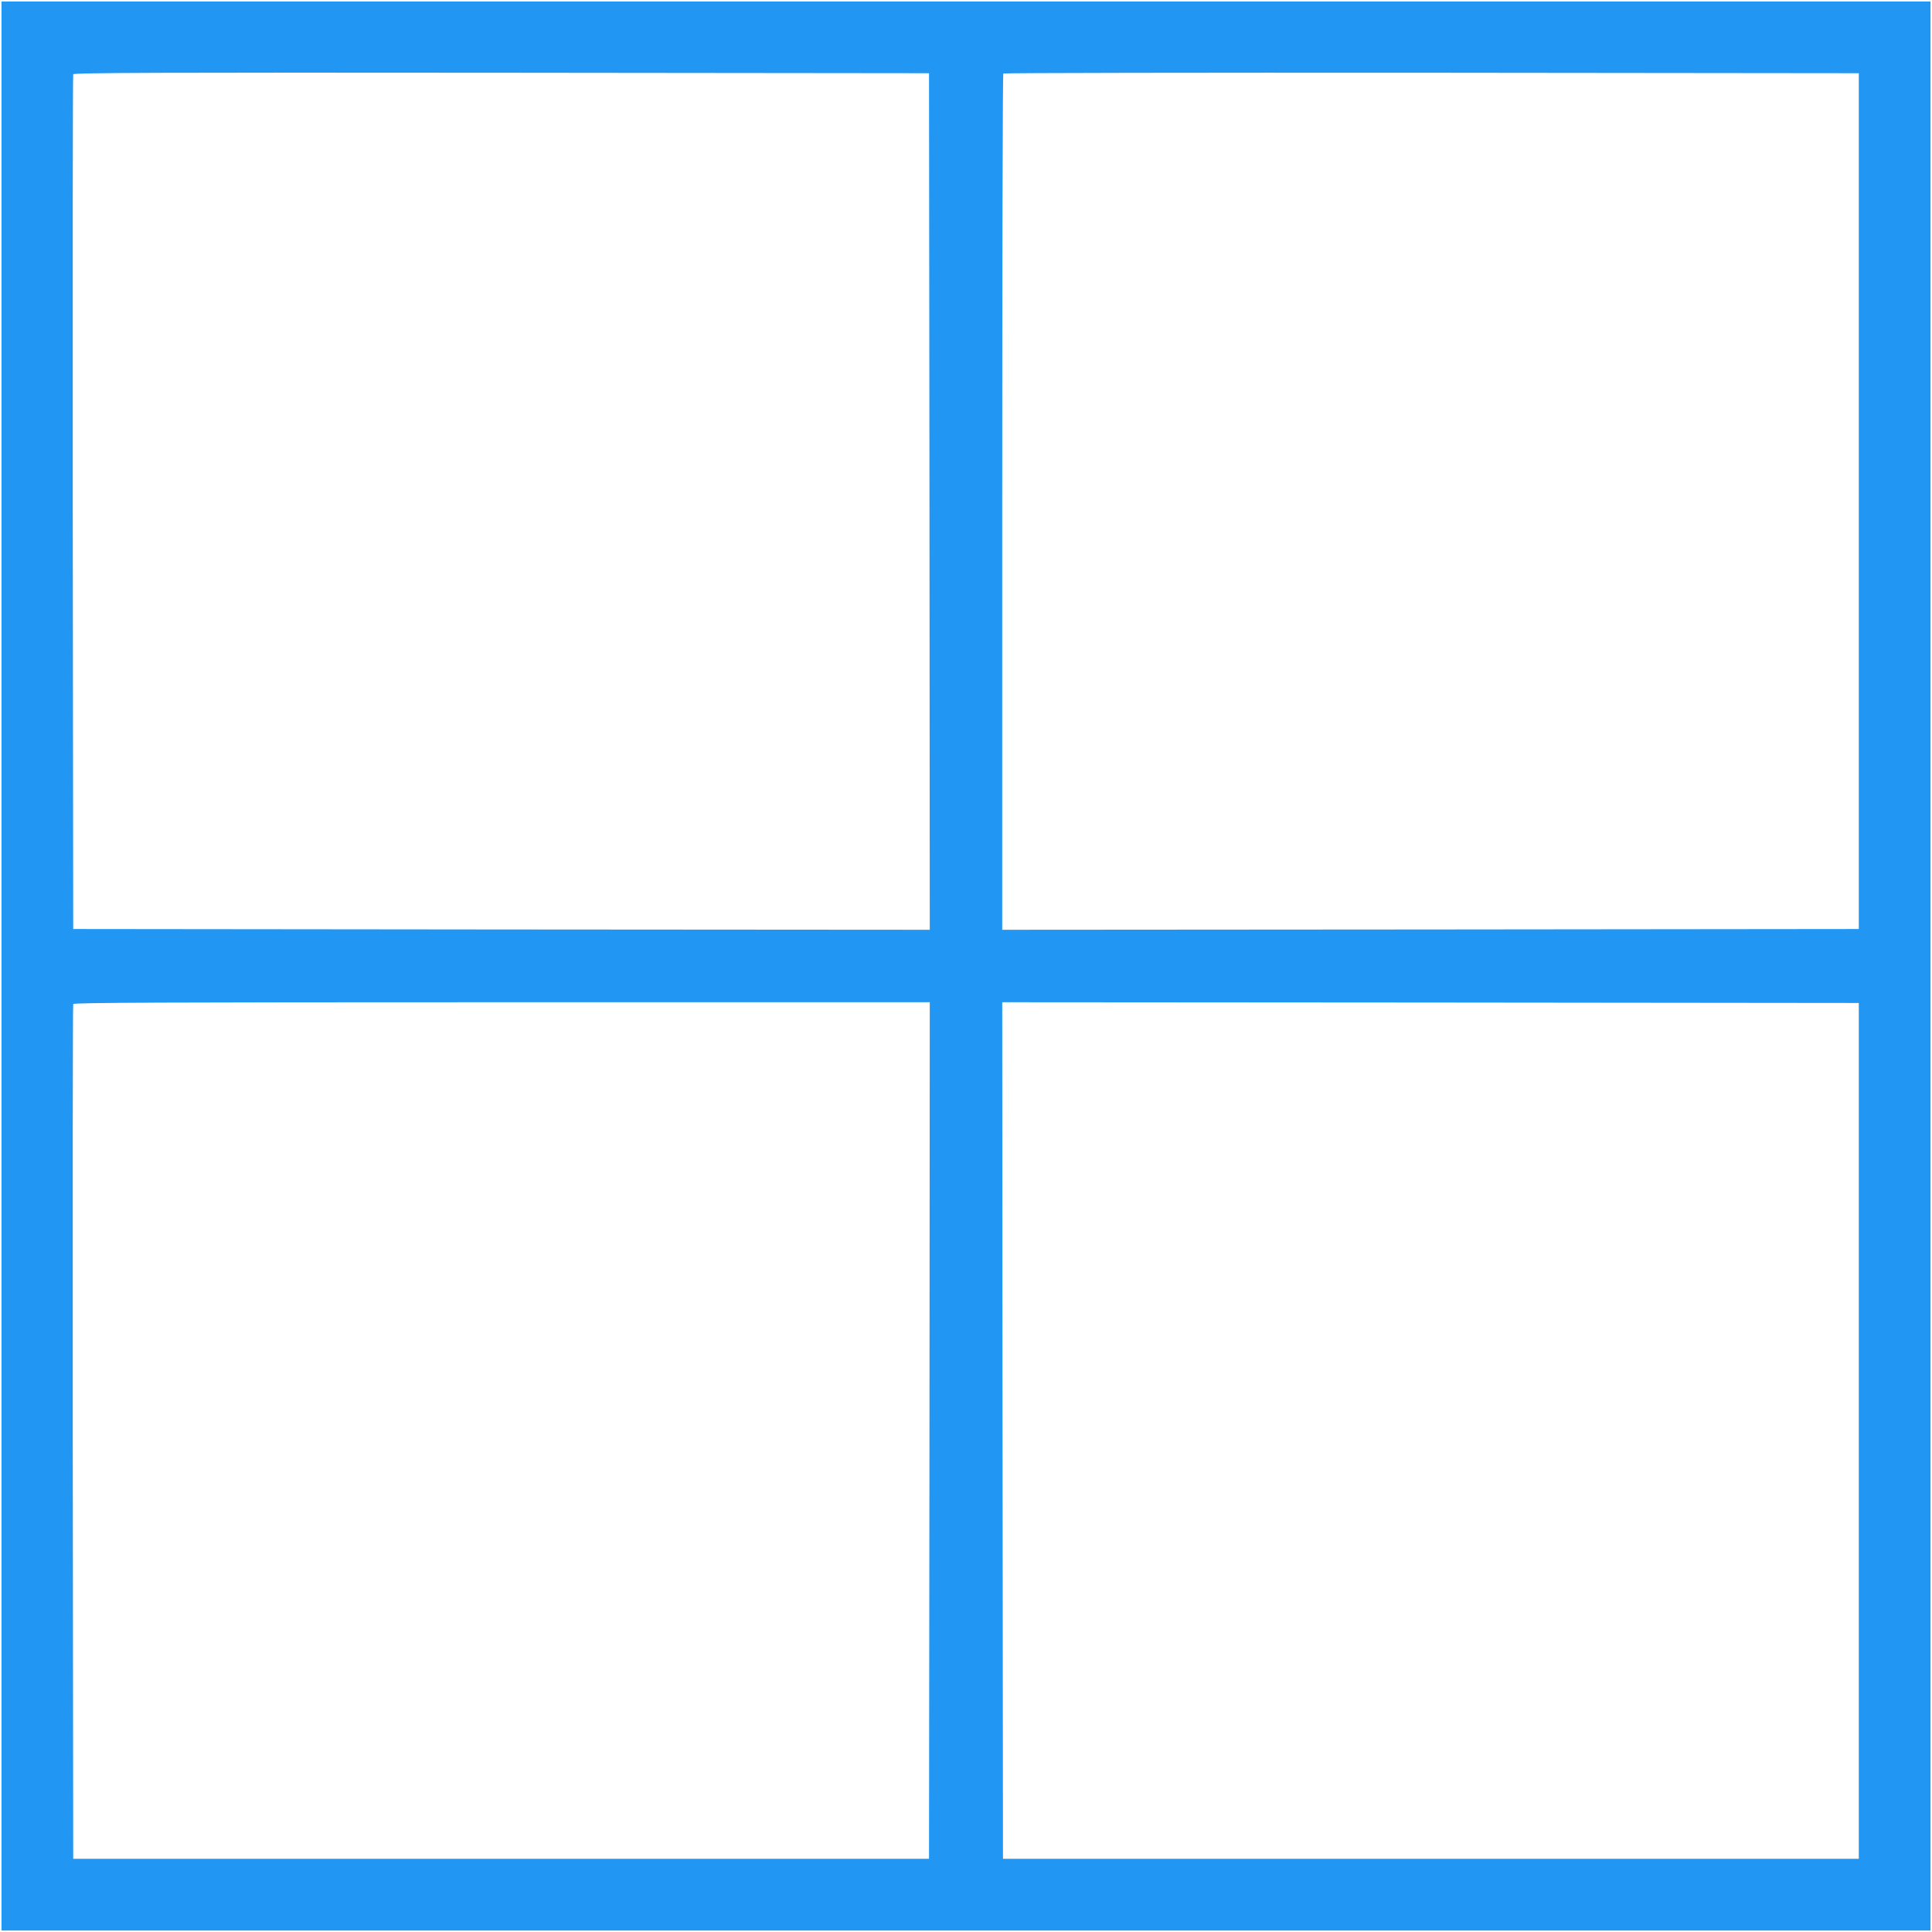
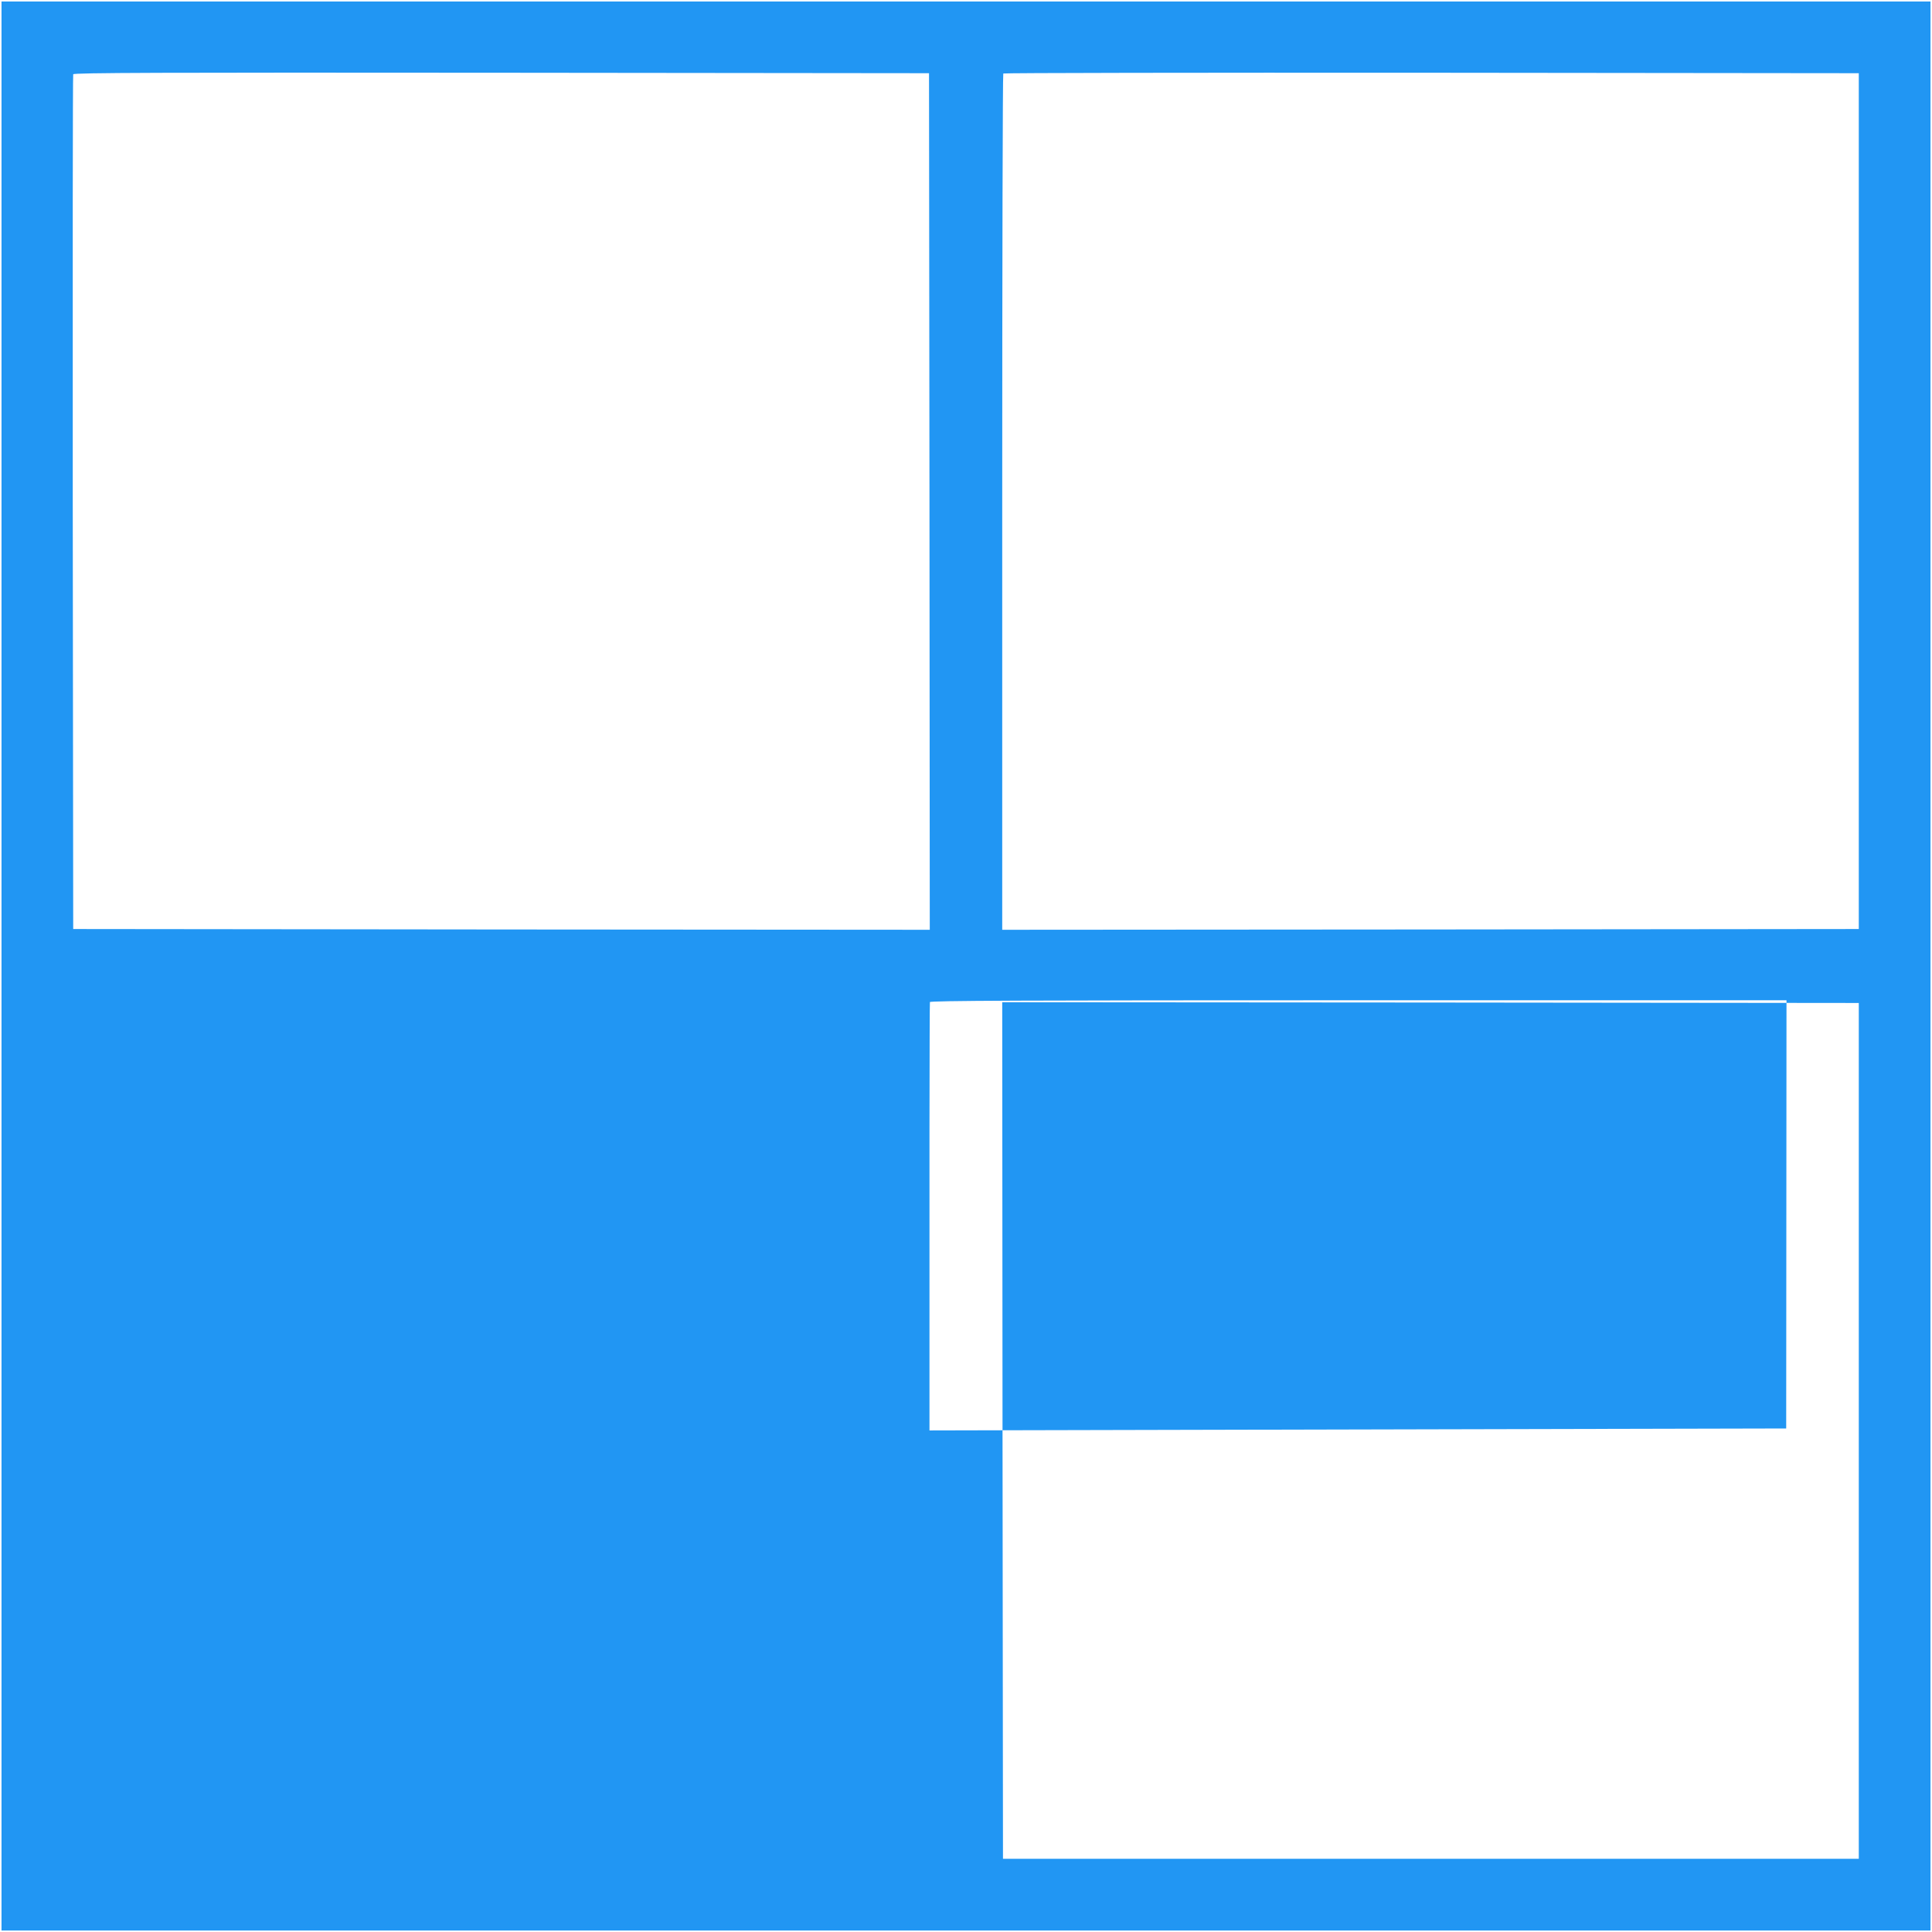
<svg xmlns="http://www.w3.org/2000/svg" version="1.0" width="1280pt" height="1280pt" viewBox="0 0 1280 1280" preserveAspectRatio="xMidYMid meet">
  <g transform="translate(0,1280) scale(0.1,-0.1)" fill="#2196f3" stroke="none">
-     <path d="M10 6400 l0 -6390 6390 0 6390 0 0 6390 0 6390 -6390 0 -6390 0 0 -6390z m6148 3077 l2 -2837 -2837 2 -2838 3 -3 2825 c-1 1554 0 2831 3 2838 3 10 576 12 2837 10 l2833 -3 3 -2838z m6157 3 l0 -2835 -2837 -3 -2838 -2 0 2833 c0 1559 3 2837 7 2840 3 4 1280 6 2837 5 l2831 -3 0 -2835z m-6157 -6157 l-3 -2838 -2835 0 -2835 0 -3 2825 c-1 1554 0 2831 3 2838 3 9 581 12 2840 12 l2835 0 -2 -2837z m6157 -3 l0 -2835 -2835 0 -2835 0 -3 2838 -2 2837 2837 -2 2838 -3 0 -2835z" />
+     <path d="M10 6400 l0 -6390 6390 0 6390 0 0 6390 0 6390 -6390 0 -6390 0 0 -6390z m6148 3077 l2 -2837 -2837 2 -2838 3 -3 2825 c-1 1554 0 2831 3 2838 3 10 576 12 2837 10 l2833 -3 3 -2838z m6157 3 l0 -2835 -2837 -3 -2838 -2 0 2833 c0 1559 3 2837 7 2840 3 4 1280 6 2837 5 l2831 -3 0 -2835z m-6157 -6157 c-1 1554 0 2831 3 2838 3 9 581 12 2840 12 l2835 0 -2 -2837z m6157 -3 l0 -2835 -2835 0 -2835 0 -3 2838 -2 2837 2837 -2 2838 -3 0 -2835z" />
  </g>
</svg>